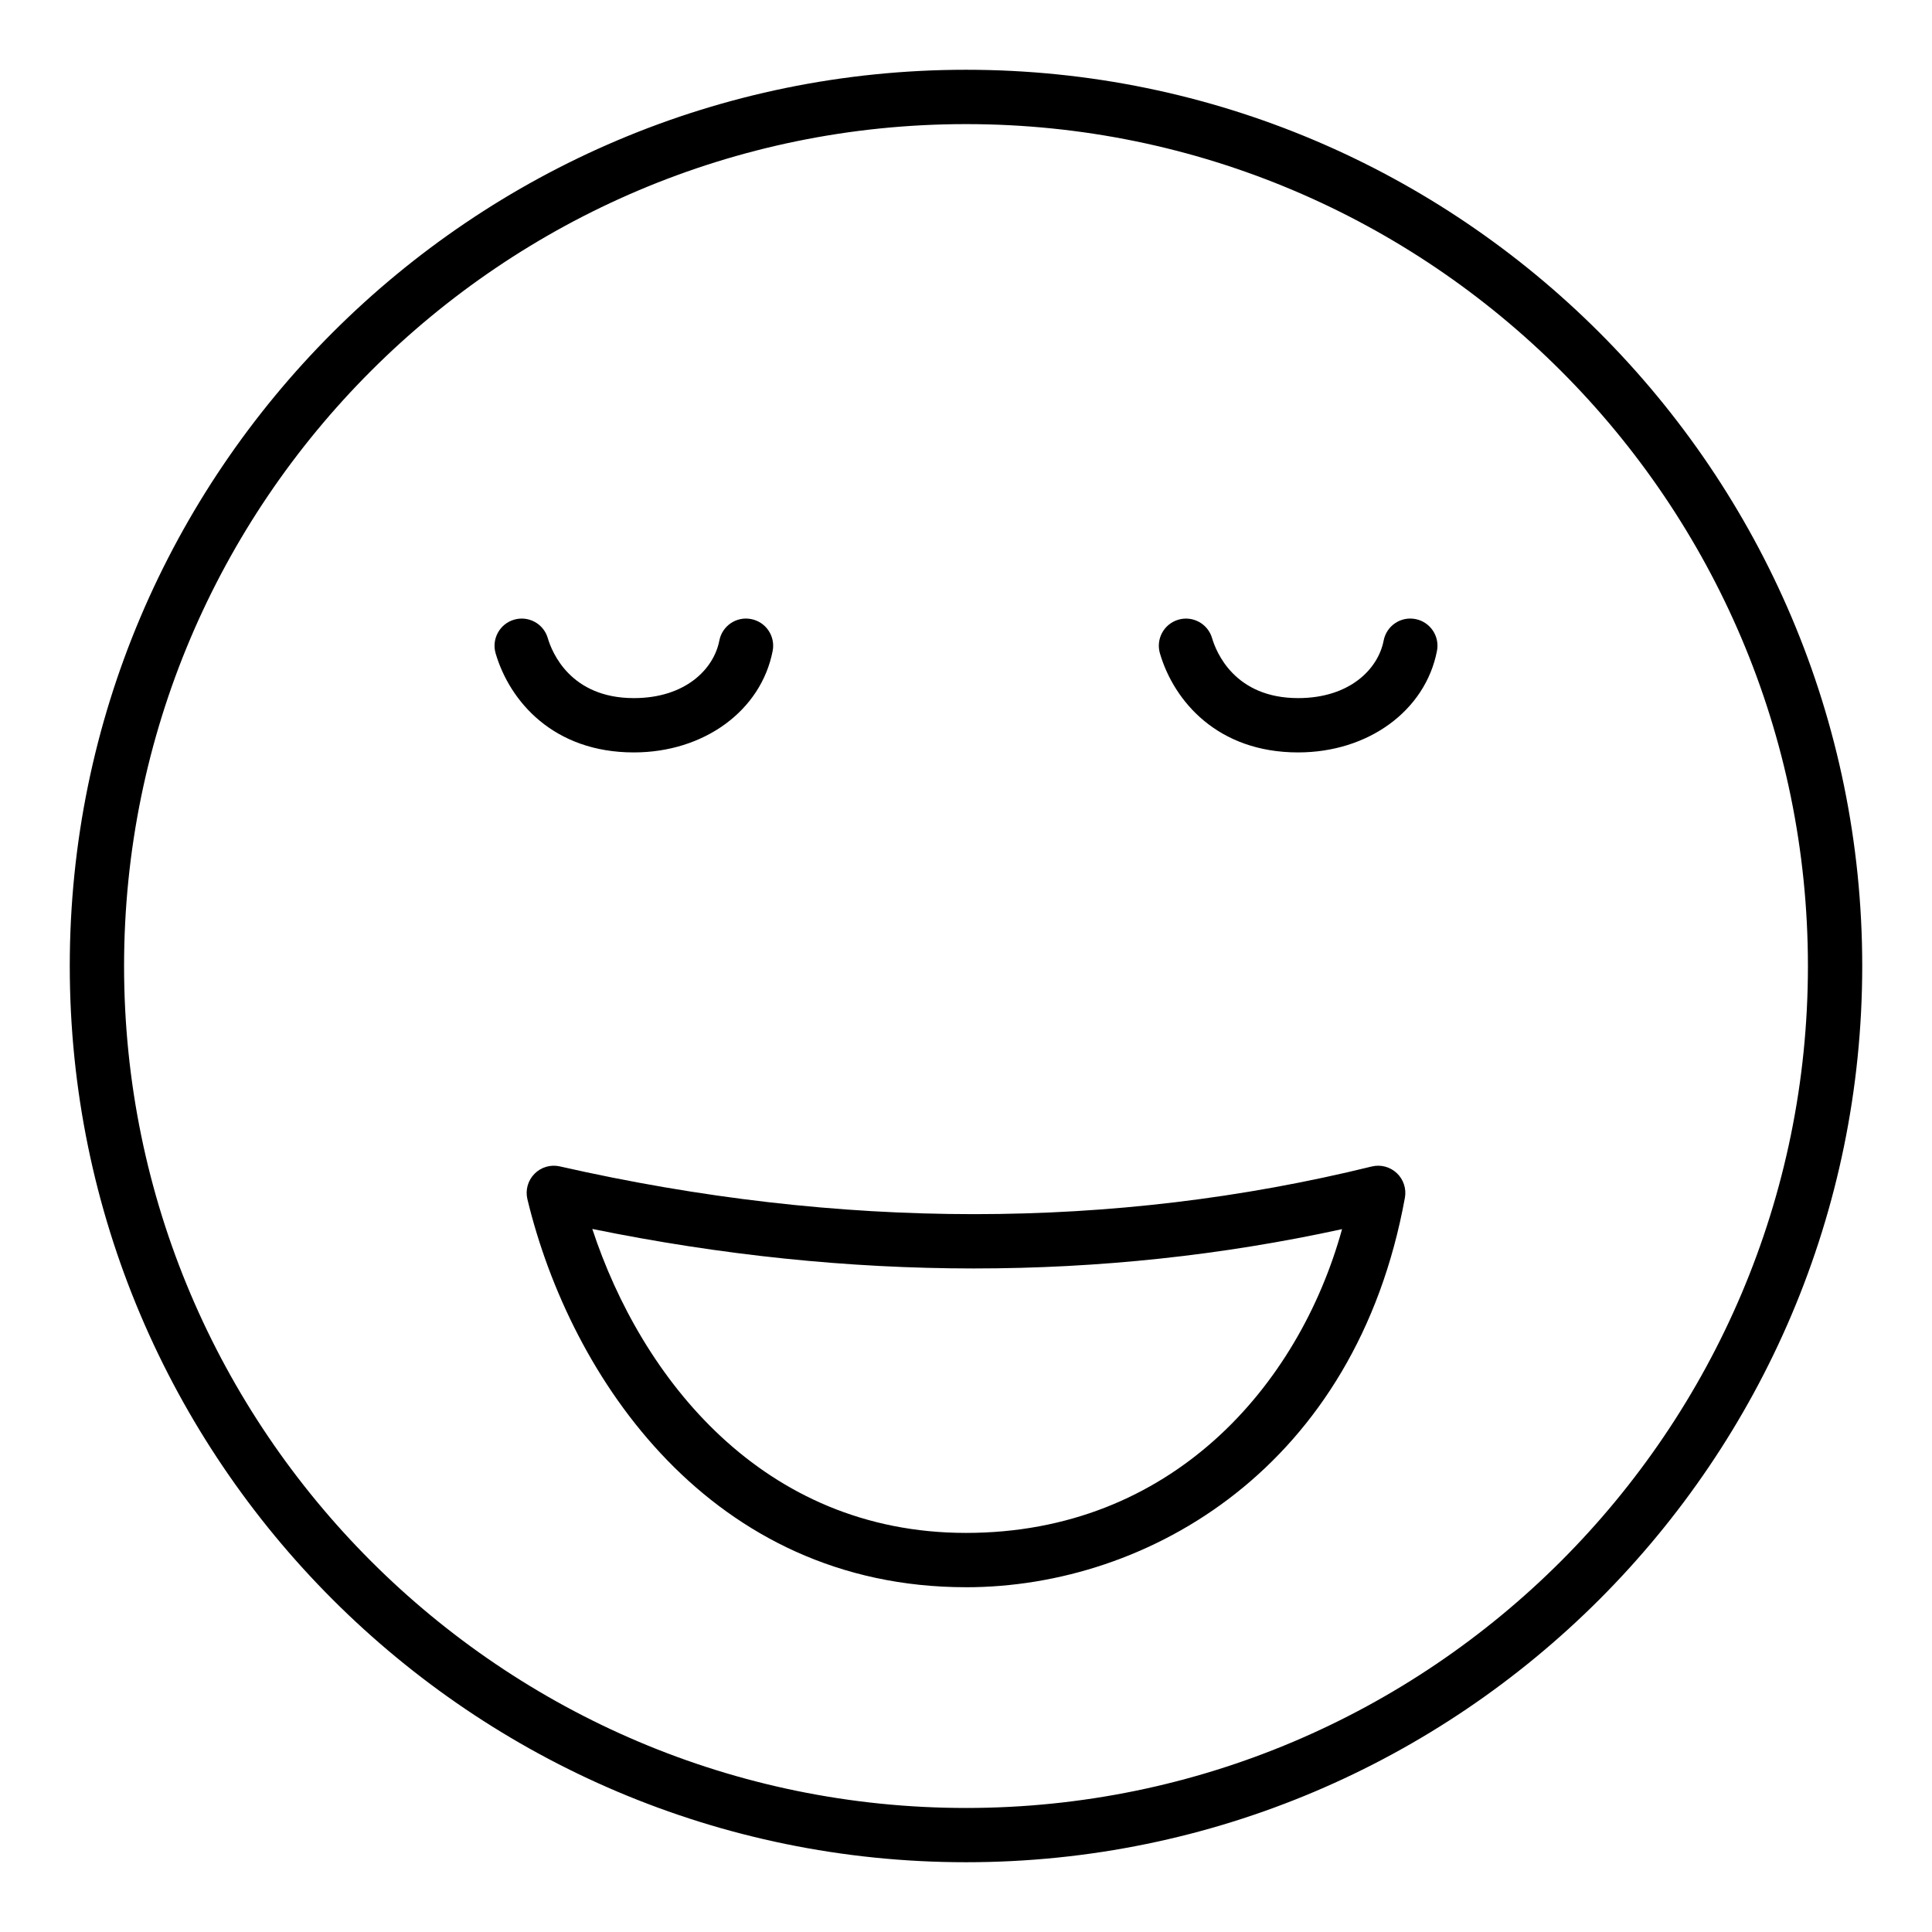
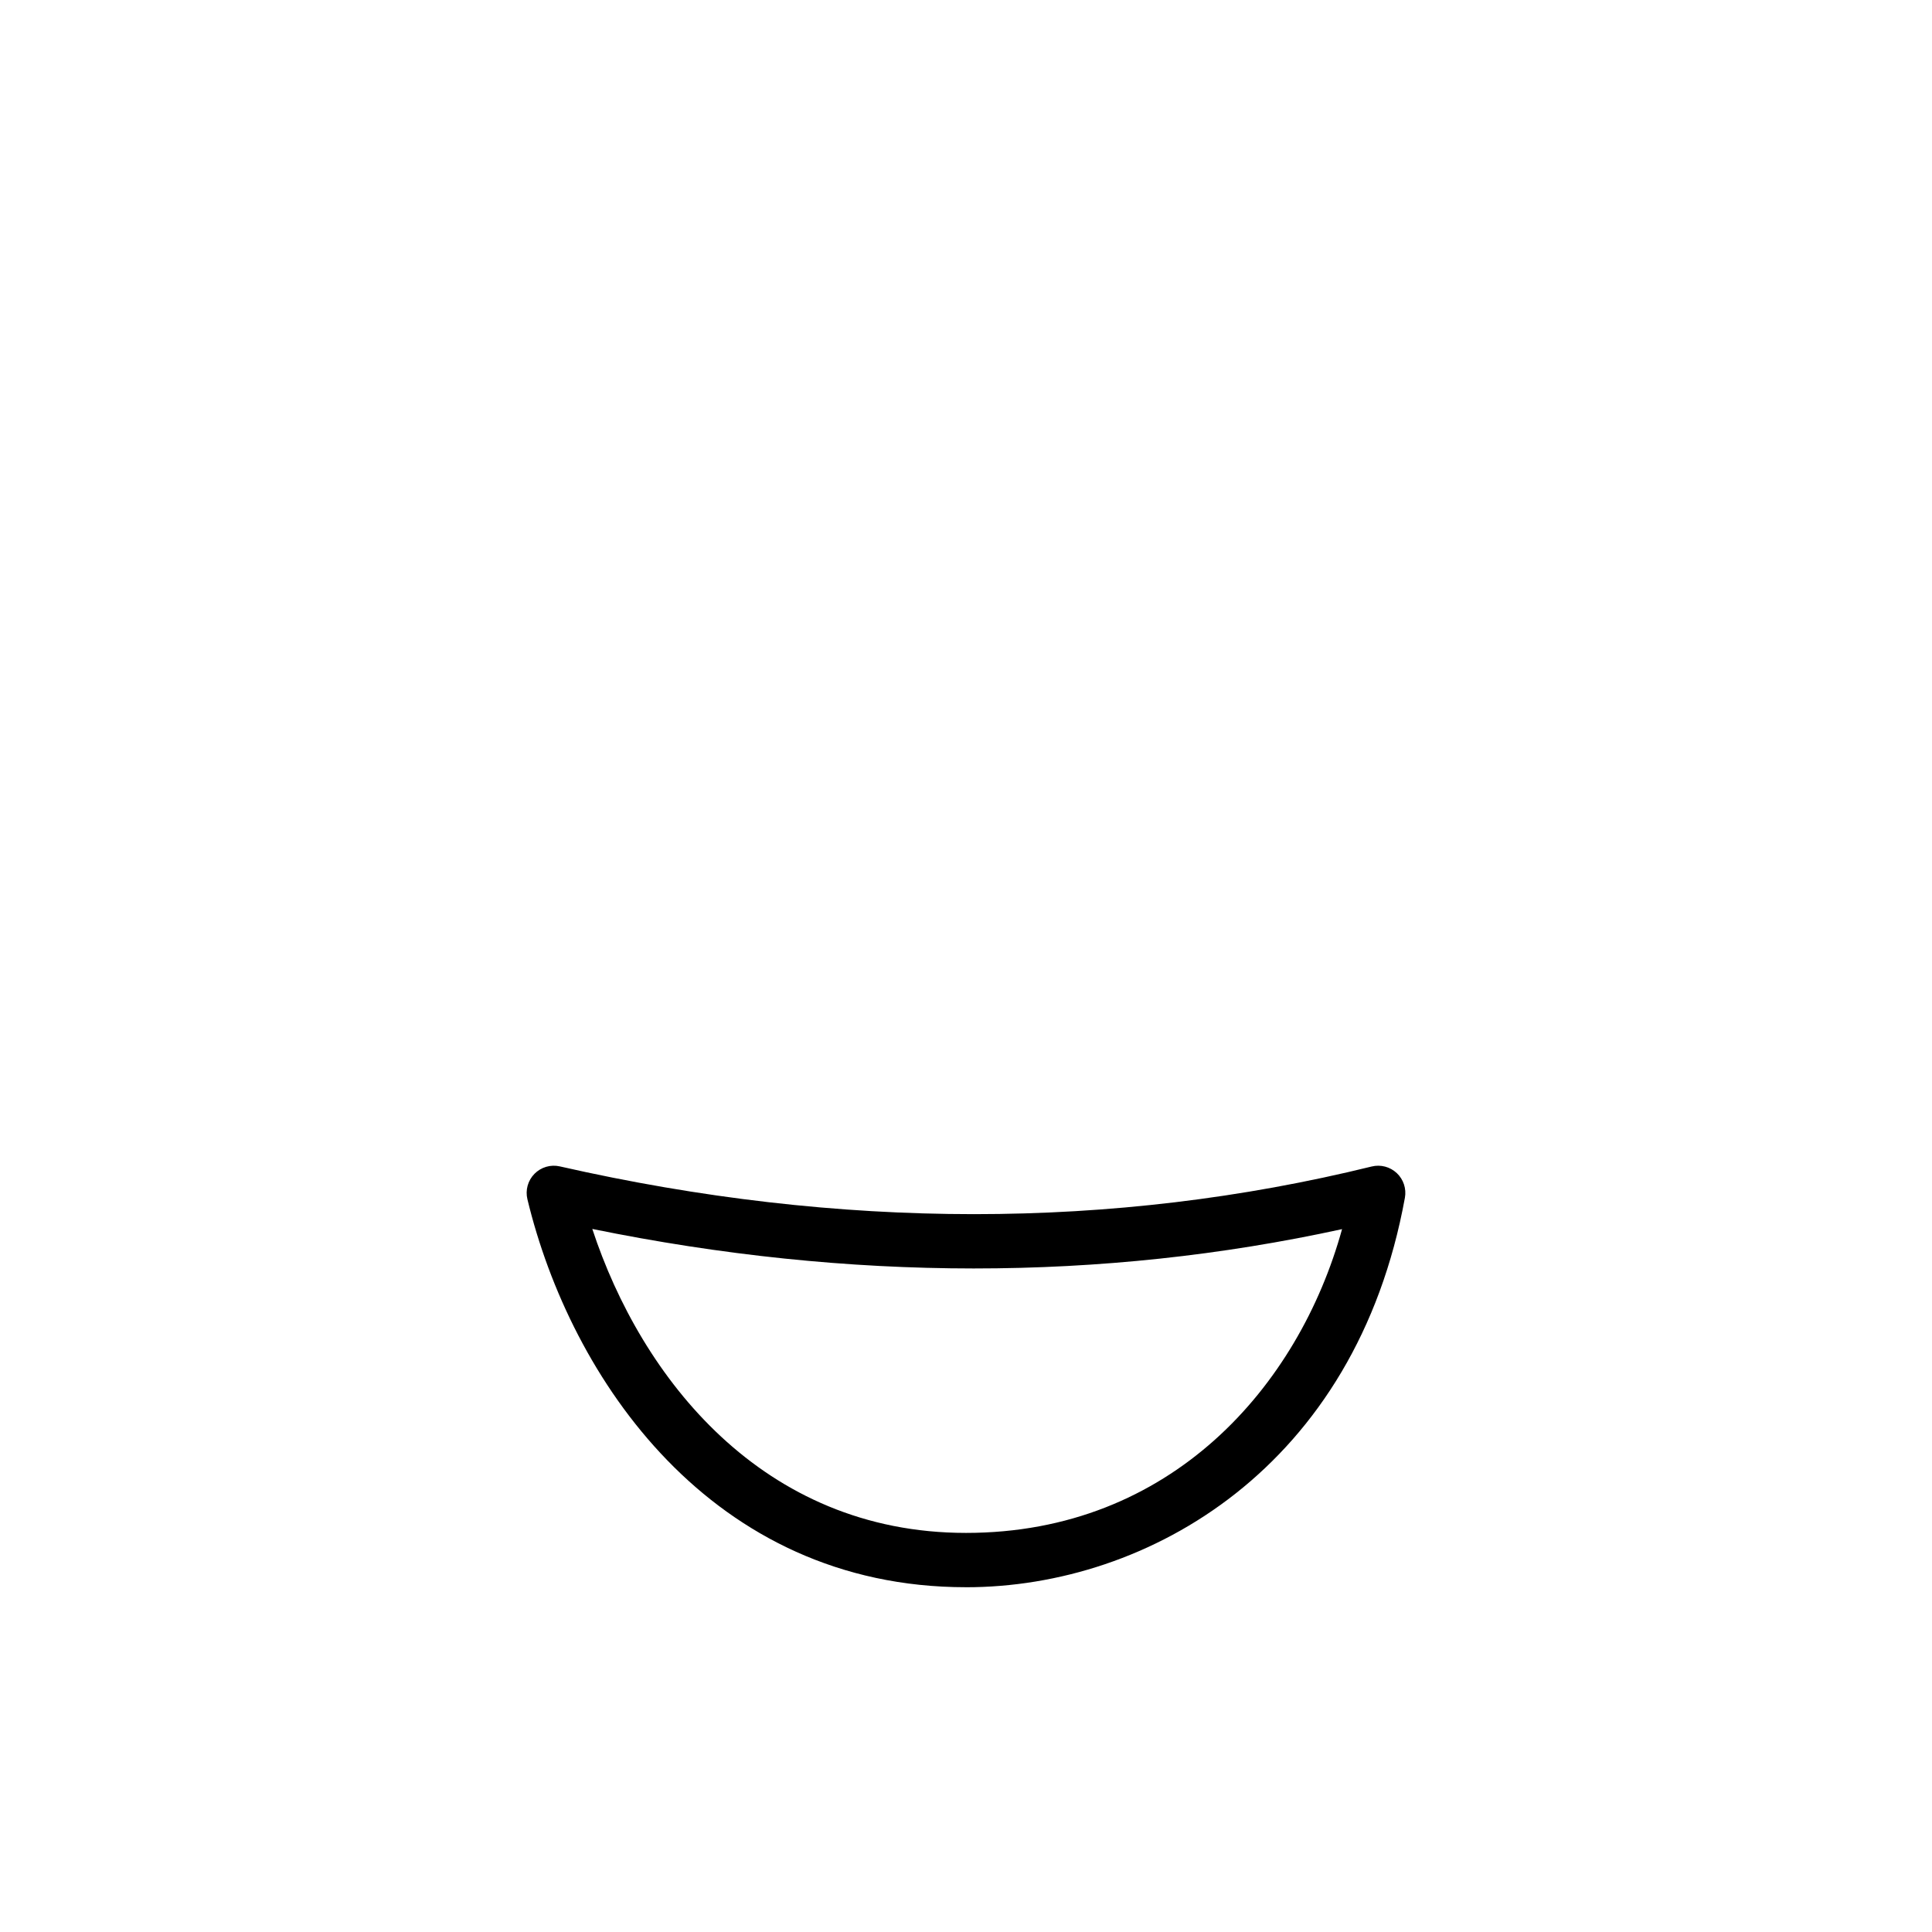
<svg xmlns="http://www.w3.org/2000/svg" fill="#000000" width="800px" height="800px" version="1.1" viewBox="144 144 512 512">
  <g>
-     <path d="m400 637.51c-130.96 0-237.51-106.55-237.51-237.51 0-130.96 106.55-237.51 237.51-237.51s237.51 106.55 237.51 237.51c-0.004 130.96-106.55 237.51-237.51 237.51zm0-460.62c-123.03 0-223.12 100.09-223.12 223.12s100.09 223.12 223.12 223.12c123.02 0 223.12-100.09 223.12-223.12-0.004-123.03-100.09-223.12-223.12-223.12z" />
-     <path d="m488.02 343.4c-21.316 0-32.898-13.555-36.625-26.242-1.121-3.816 1.062-7.812 4.879-8.934 3.805-1.113 7.816 1.062 8.934 4.875 1.098 3.731 5.981 15.906 22.816 15.906 13.613 0 21.188-7.656 22.656-15.246 0.754-3.902 4.516-6.469 8.434-5.699 3.906 0.754 6.457 4.531 5.699 8.434-3.07 15.844-18.199 26.906-36.793 26.906z" />
-     <path d="m311.98 343.4c-21.312 0-32.898-13.555-36.629-26.242-1.121-3.812 1.062-7.812 4.875-8.934 3.832-1.125 7.816 1.062 8.938 4.871 1.098 3.731 5.988 15.91 22.816 15.91 13.609 0 21.184-7.656 22.652-15.246 0.754-3.902 4.519-6.469 8.434-5.699 3.906 0.754 6.457 4.531 5.699 8.434-3.066 15.844-18.191 26.906-36.785 26.906z" />
    <path d="m400 564.63c-67.512 0-104.81-55.391-116.23-102.82-0.582-2.418 0.125-4.969 1.875-6.742 1.754-1.77 4.285-2.516 6.719-1.961 74.234 16.863 146.62 16.875 215.15 0.027 2.359-0.582 4.867 0.074 6.648 1.75 1.777 1.672 2.586 4.129 2.152 6.531-12.98 71.301-67.77 103.22-116.32 103.22zm-99.035-94.949c12.957 39.383 45.066 80.555 99.035 80.555 54.352 0 88.152-38.859 99.66-80.504-63.699 13.914-130.42 13.895-198.7-0.051z" />
  </g>
</svg>